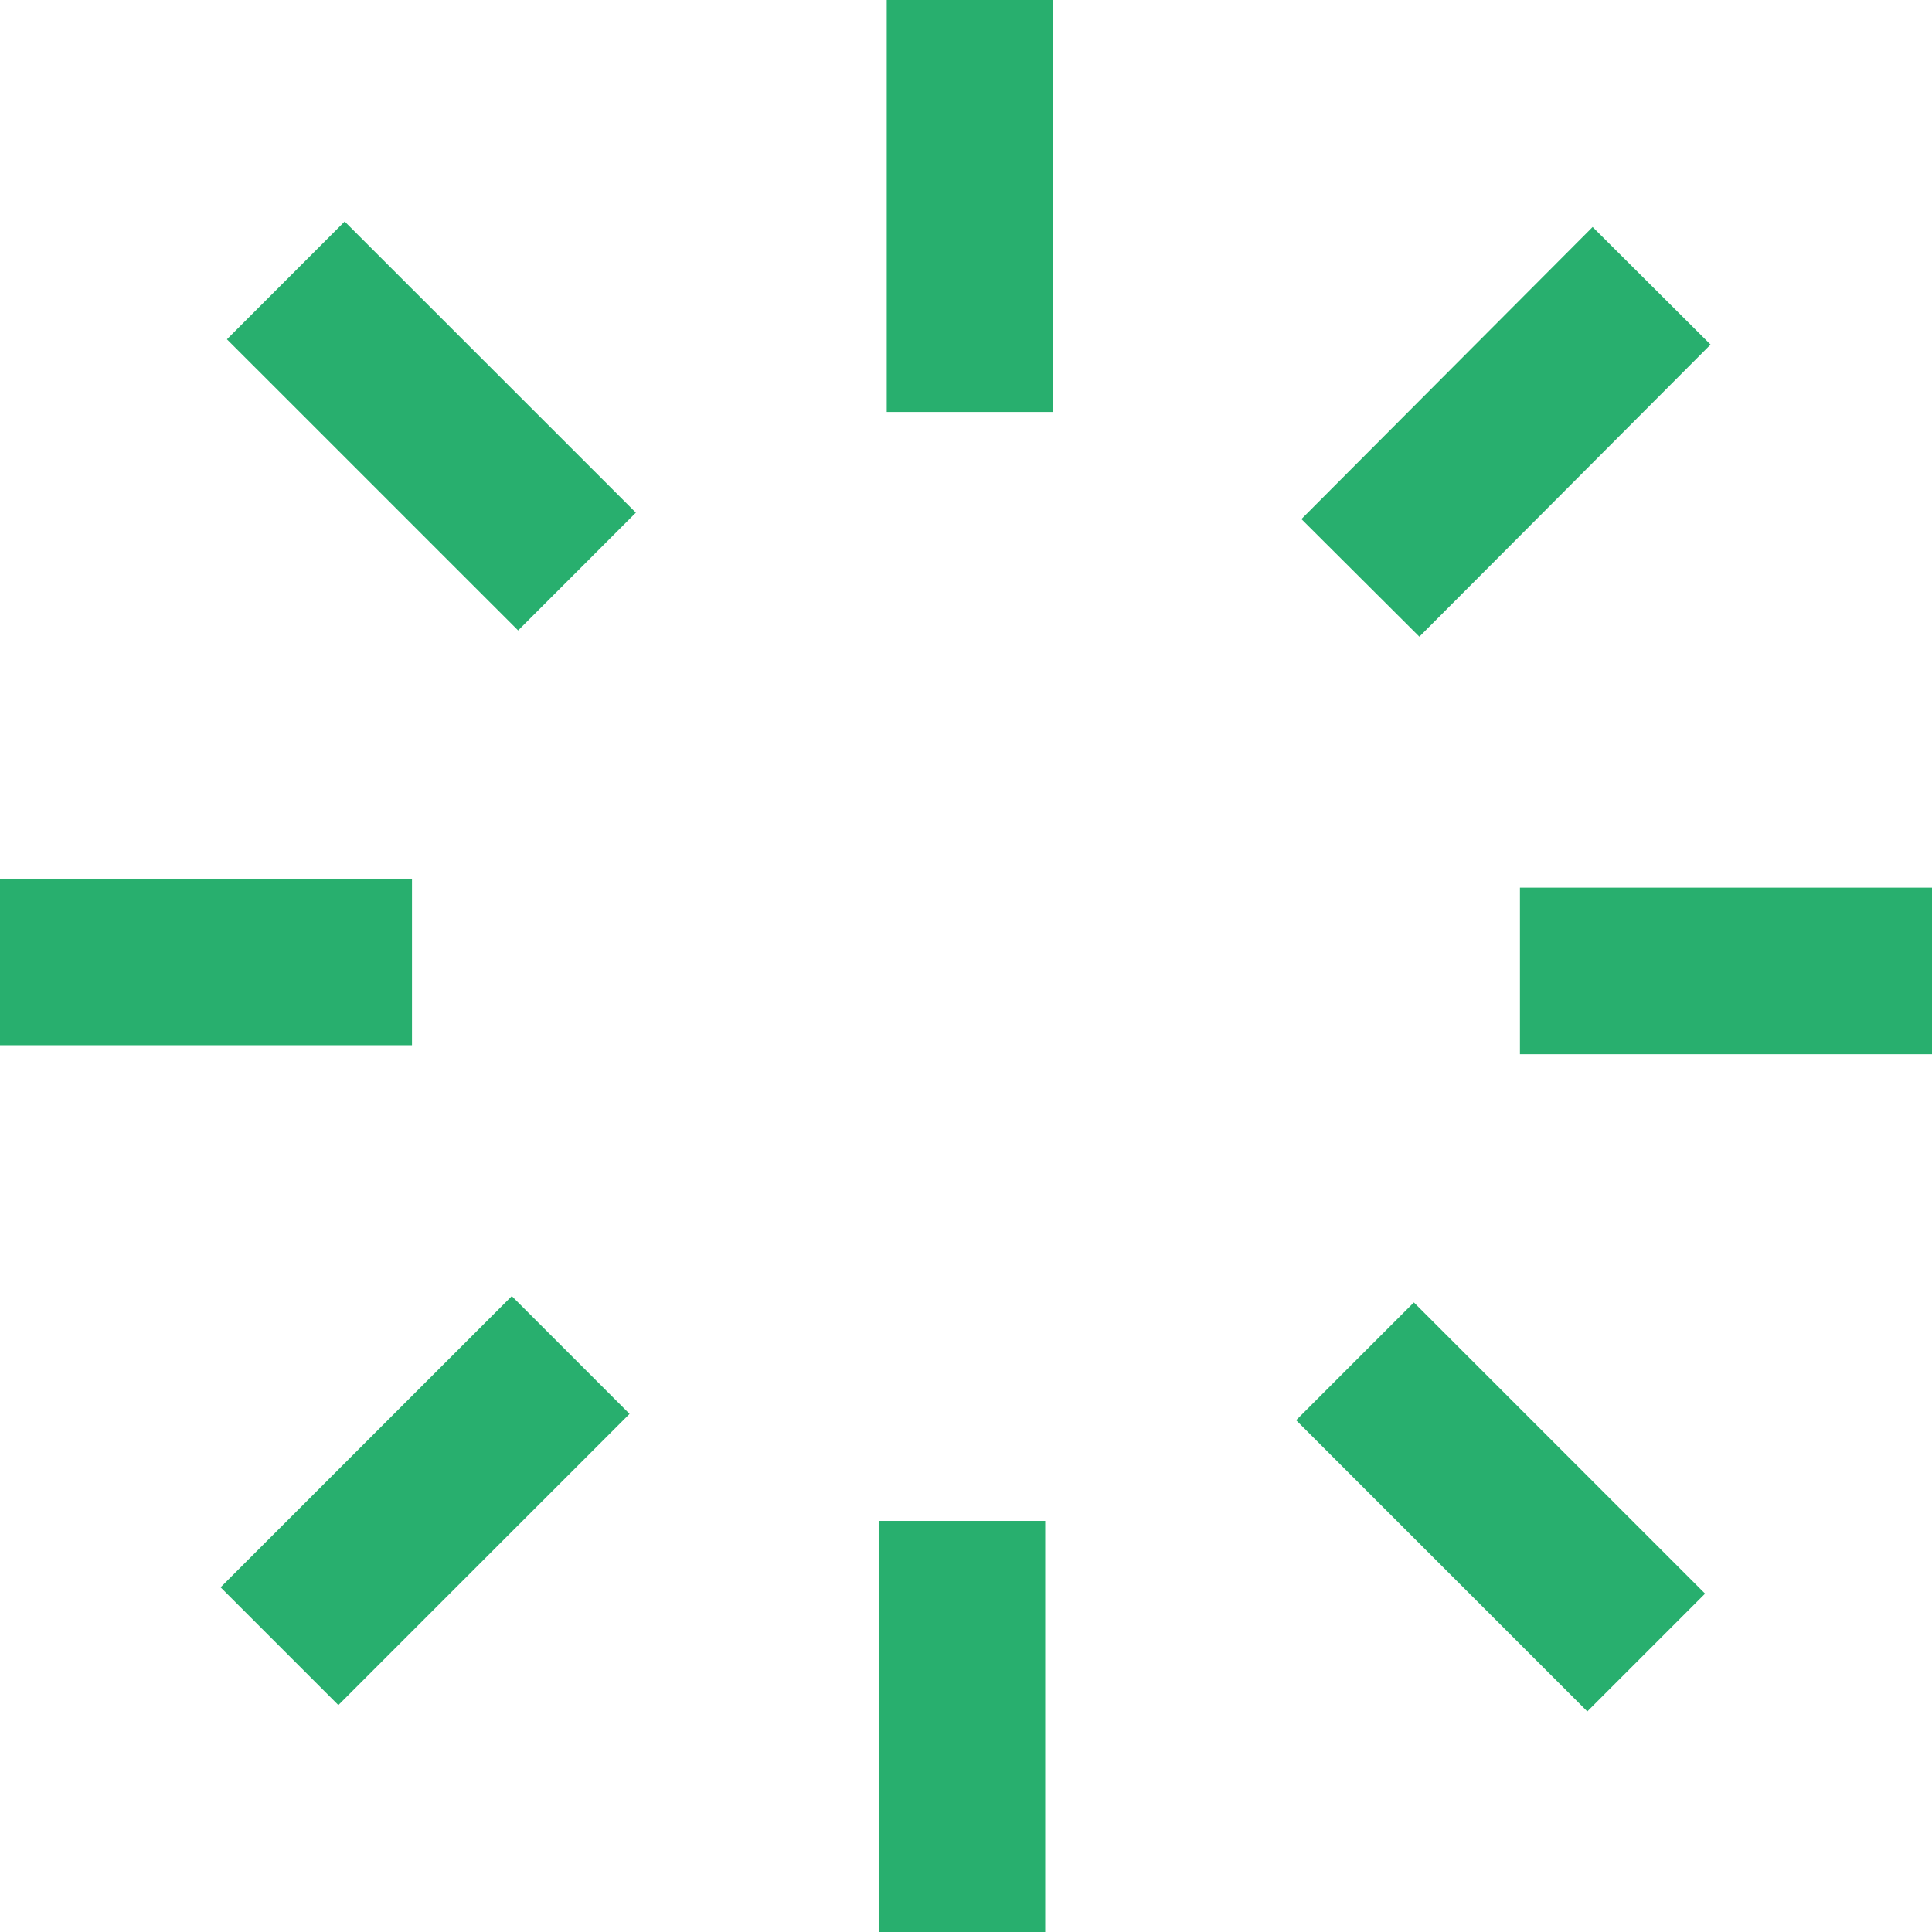
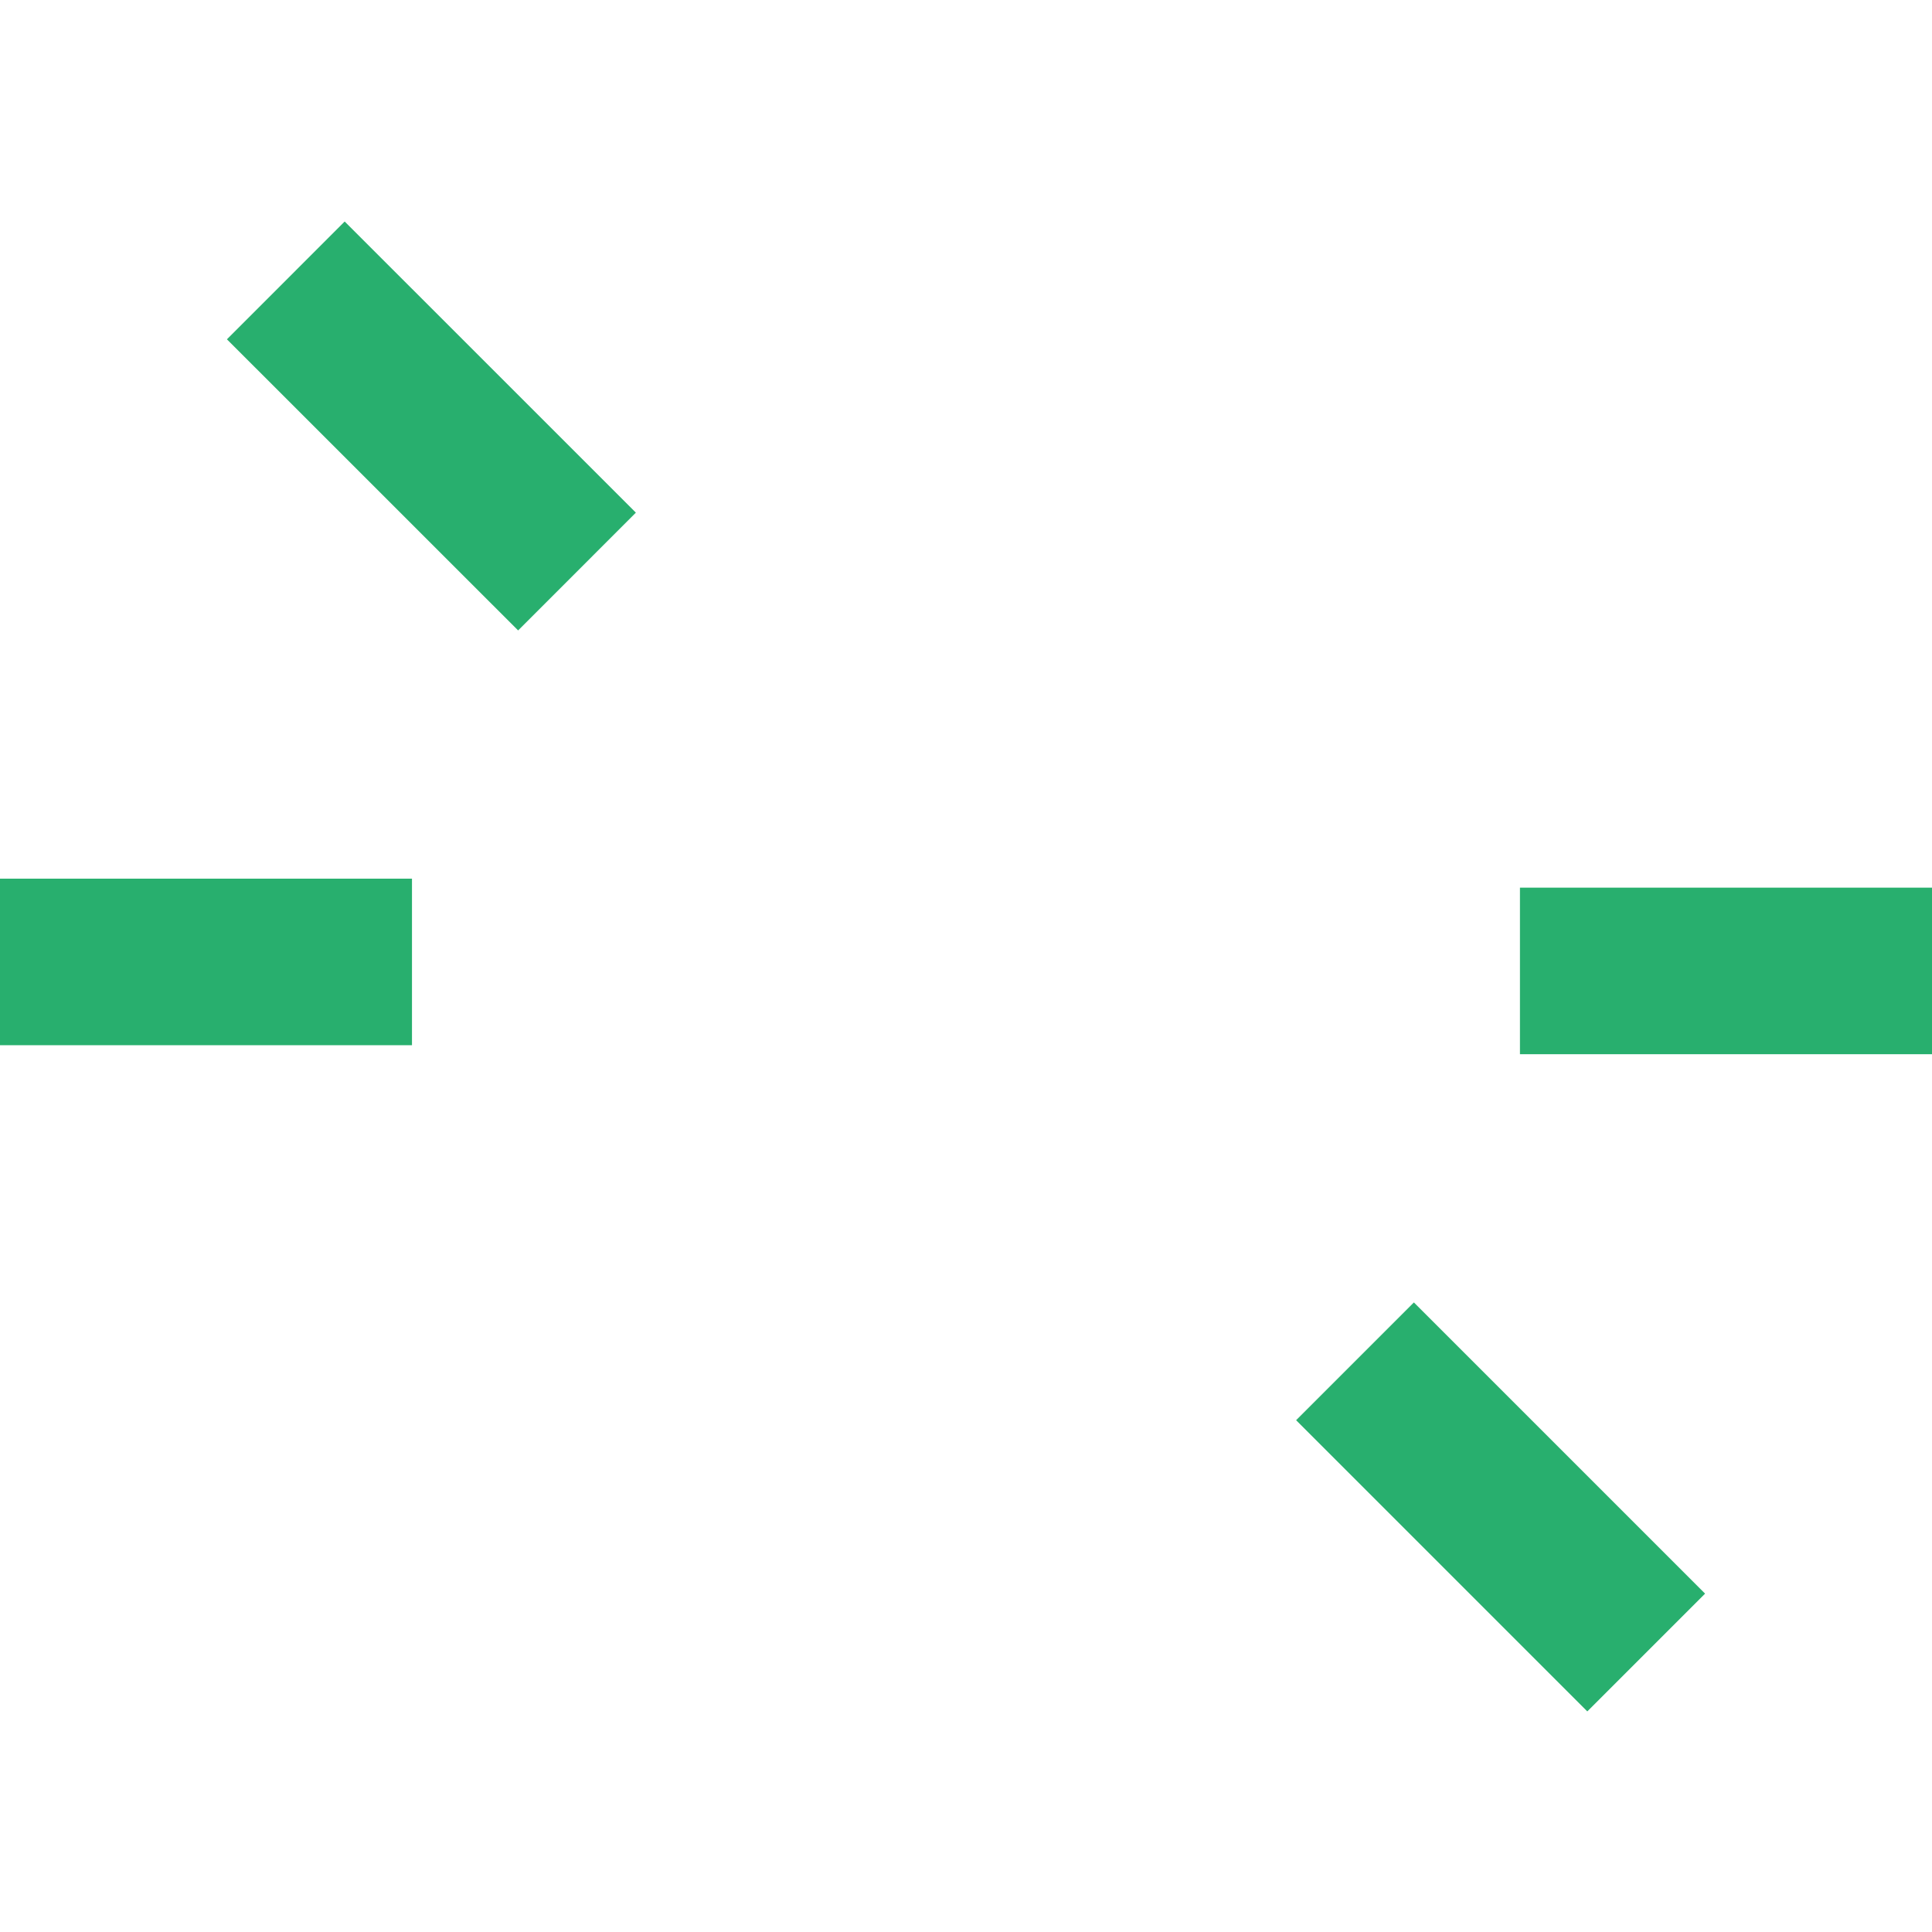
<svg xmlns="http://www.w3.org/2000/svg" width="29" height="29" viewBox="0 0 29 29" fill="none">
-   <path d="M14.56 6.184V0" stroke="#28AF6E" stroke-width="2.5" stroke-miterlimit="10" />
  <path d="M8.661 8.579L4.29 4.209" stroke="#28AF6E" stroke-width="2.5" stroke-miterlimit="10" />
  <path d="M6.184 14.439H0" stroke="#28AF6E" stroke-width="2.5" stroke-miterlimit="10" />
-   <path d="M8.566 20.339L4.195 24.71" stroke="#28AF6E" stroke-width="2.5" stroke-miterlimit="10" />
-   <path d="M14.439 22.829V29" stroke="#28AF6E" stroke-width="2.5" stroke-miterlimit="10" />
  <path d="M20.339 20.434L24.71 24.805" stroke="#28AF6E" stroke-width="2.5" stroke-miterlimit="10" />
  <path d="M22.815 14.574H29" stroke="#28AF6E" stroke-width="2.5" stroke-miterlimit="10" />
-   <path d="M20.42 8.674L24.791 4.29" stroke="#28AF6E" stroke-width="2.5" stroke-miterlimit="10" />
</svg>